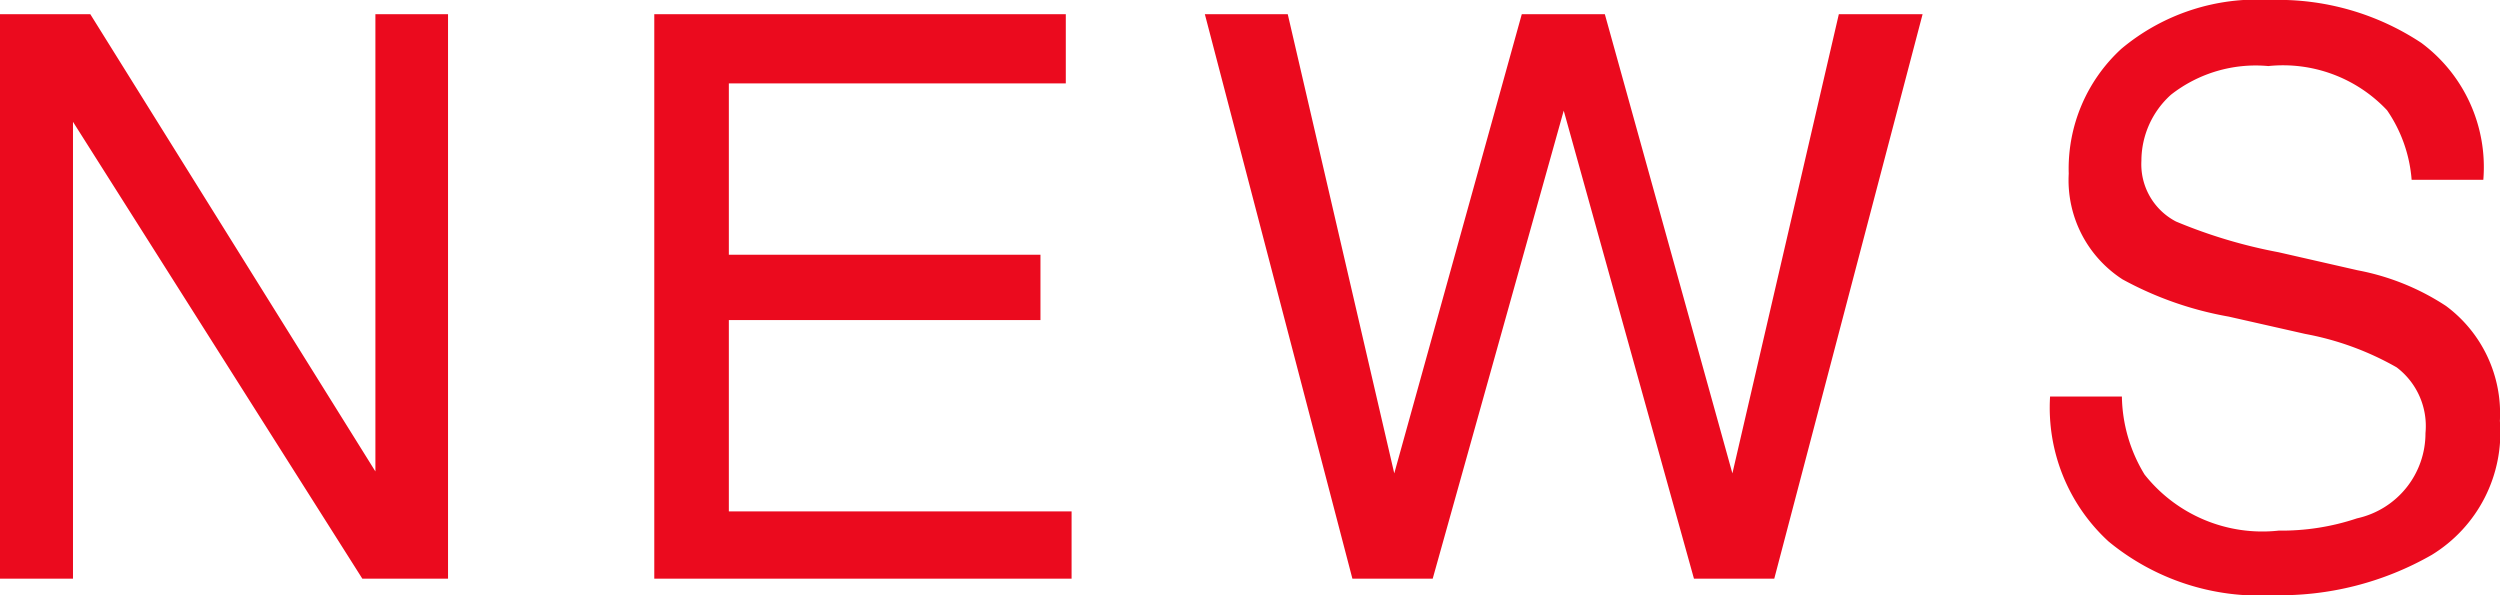
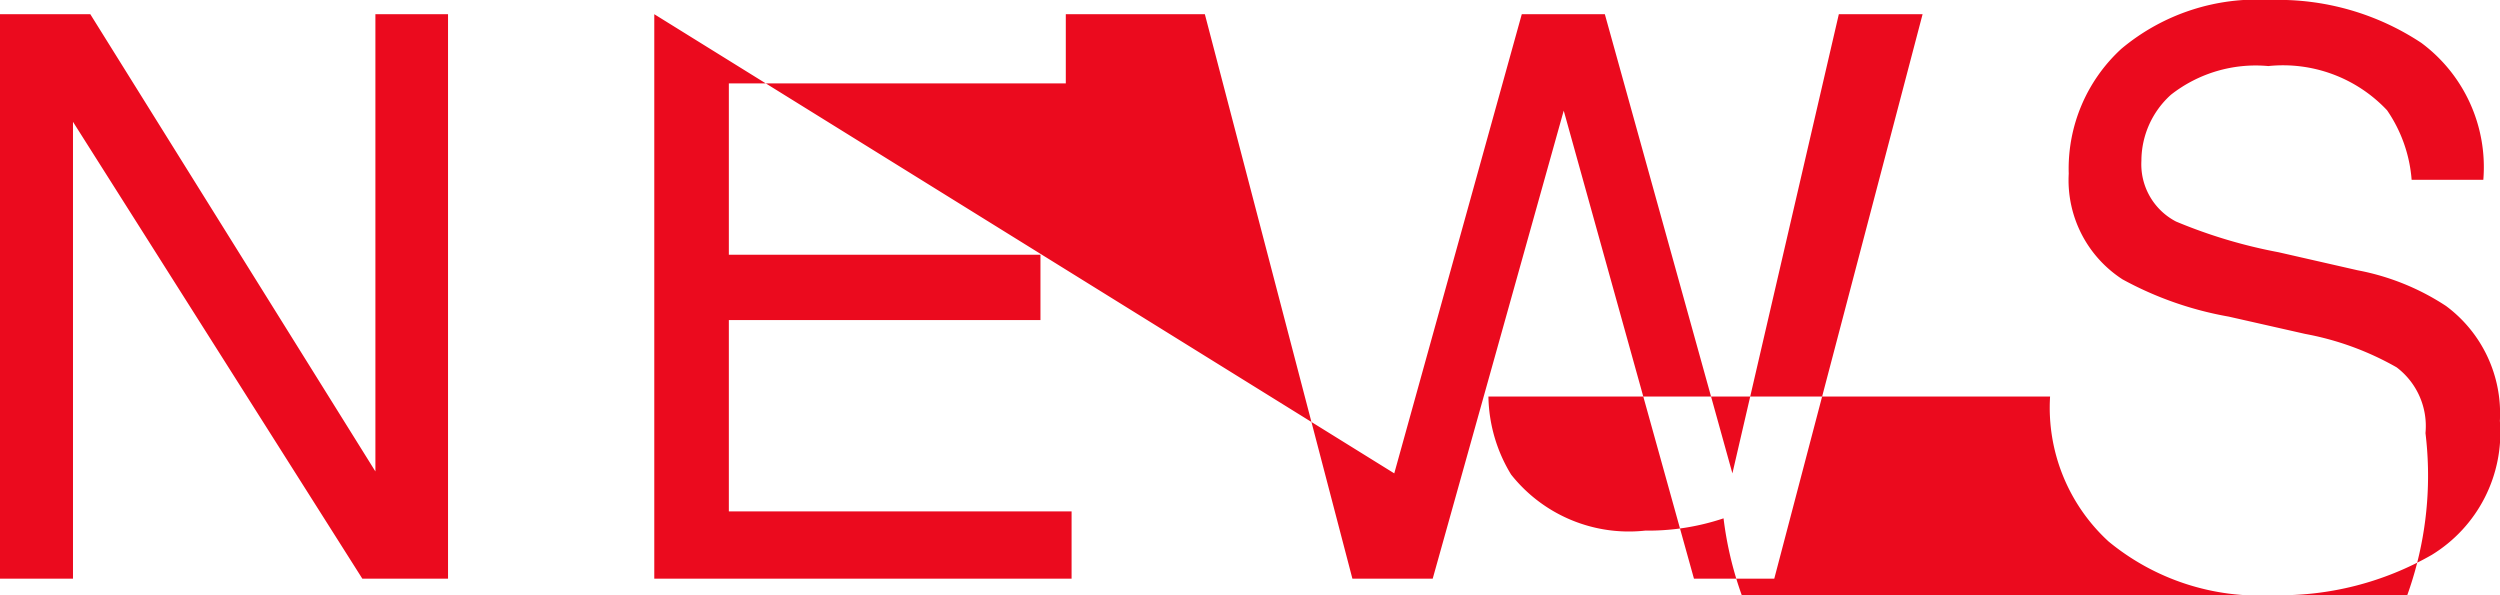
<svg xmlns="http://www.w3.org/2000/svg" width="63.539" height="15.127" viewBox="0 0 63.539 15.127">
-   <path d="M-31.477-14.346h2.295l7.246,11.621V-14.346h1.846V0h-2.178l-7.354-11.611V0h-1.855Zm16.629,0H-4.389v1.758h-8.564v4.355h7.92v1.66h-7.92v4.863h8.711V0H-14.848Zm16.1,0L3.959-2.676,7.2-14.346H9.311l3.242,11.67,2.705-11.67h2.129L13.617,0H11.576L8.266-11.895,4.936,0H2.895L-.855-14.346Zm21.2,9.717a3.92,3.92,0,0,0,.576,1.982,3.819,3.819,0,0,0,3.408,1.426,6.033,6.033,0,0,0,1.992-.312A2.214,2.214,0,0,0,30.168-3.7a1.872,1.872,0,0,0-.732-1.67,7.4,7.4,0,0,0-2.324-.85L25.168-6.66a8.8,8.8,0,0,1-2.7-.947,3,3,0,0,1-1.367-2.686,4.135,4.135,0,0,1,1.338-3.174,5.368,5.368,0,0,1,3.789-1.24,6.581,6.581,0,0,1,3.833,1.089,3.93,3.93,0,0,1,1.577,3.481H29.816a3.6,3.6,0,0,0-.625-1.768,3.631,3.631,0,0,0-3.018-1.123A3.491,3.491,0,0,0,23.7-12.3a2.262,2.262,0,0,0-.752,1.68,1.64,1.64,0,0,0,.879,1.543,12.9,12.9,0,0,0,2.607.781l2.012.459a6.164,6.164,0,0,1,2.246.908,3.4,3.4,0,0,1,1.367,2.92A3.645,3.645,0,0,1,30.329-.605,7.763,7.763,0,0,1,26.3.42,6.024,6.024,0,0,1,22.111-.947a4.613,4.613,0,0,1-1.484-3.682Z" transform="translate(31.477 14.707)" fill="#eb0a1e" />
+   <path d="M-31.477-14.346h2.295l7.246,11.621V-14.346h1.846V0h-2.178l-7.354-11.611V0h-1.855Zm16.629,0H-4.389v1.758h-8.564v4.355h7.92v1.66h-7.92v4.863h8.711V0H-14.848ZL3.959-2.676,7.2-14.346H9.311l3.242,11.67,2.705-11.67h2.129L13.617,0H11.576L8.266-11.895,4.936,0H2.895L-.855-14.346Zm21.2,9.717a3.92,3.92,0,0,0,.576,1.982,3.819,3.819,0,0,0,3.408,1.426,6.033,6.033,0,0,0,1.992-.312A2.214,2.214,0,0,0,30.168-3.7a1.872,1.872,0,0,0-.732-1.67,7.4,7.4,0,0,0-2.324-.85L25.168-6.66a8.8,8.8,0,0,1-2.7-.947,3,3,0,0,1-1.367-2.686,4.135,4.135,0,0,1,1.338-3.174,5.368,5.368,0,0,1,3.789-1.24,6.581,6.581,0,0,1,3.833,1.089,3.93,3.93,0,0,1,1.577,3.481H29.816a3.6,3.6,0,0,0-.625-1.768,3.631,3.631,0,0,0-3.018-1.123A3.491,3.491,0,0,0,23.7-12.3a2.262,2.262,0,0,0-.752,1.68,1.64,1.64,0,0,0,.879,1.543,12.9,12.9,0,0,0,2.607.781l2.012.459a6.164,6.164,0,0,1,2.246.908,3.4,3.4,0,0,1,1.367,2.92A3.645,3.645,0,0,1,30.329-.605,7.763,7.763,0,0,1,26.3.42,6.024,6.024,0,0,1,22.111-.947a4.613,4.613,0,0,1-1.484-3.682Z" transform="translate(31.477 14.707)" fill="#eb0a1e" />
</svg>